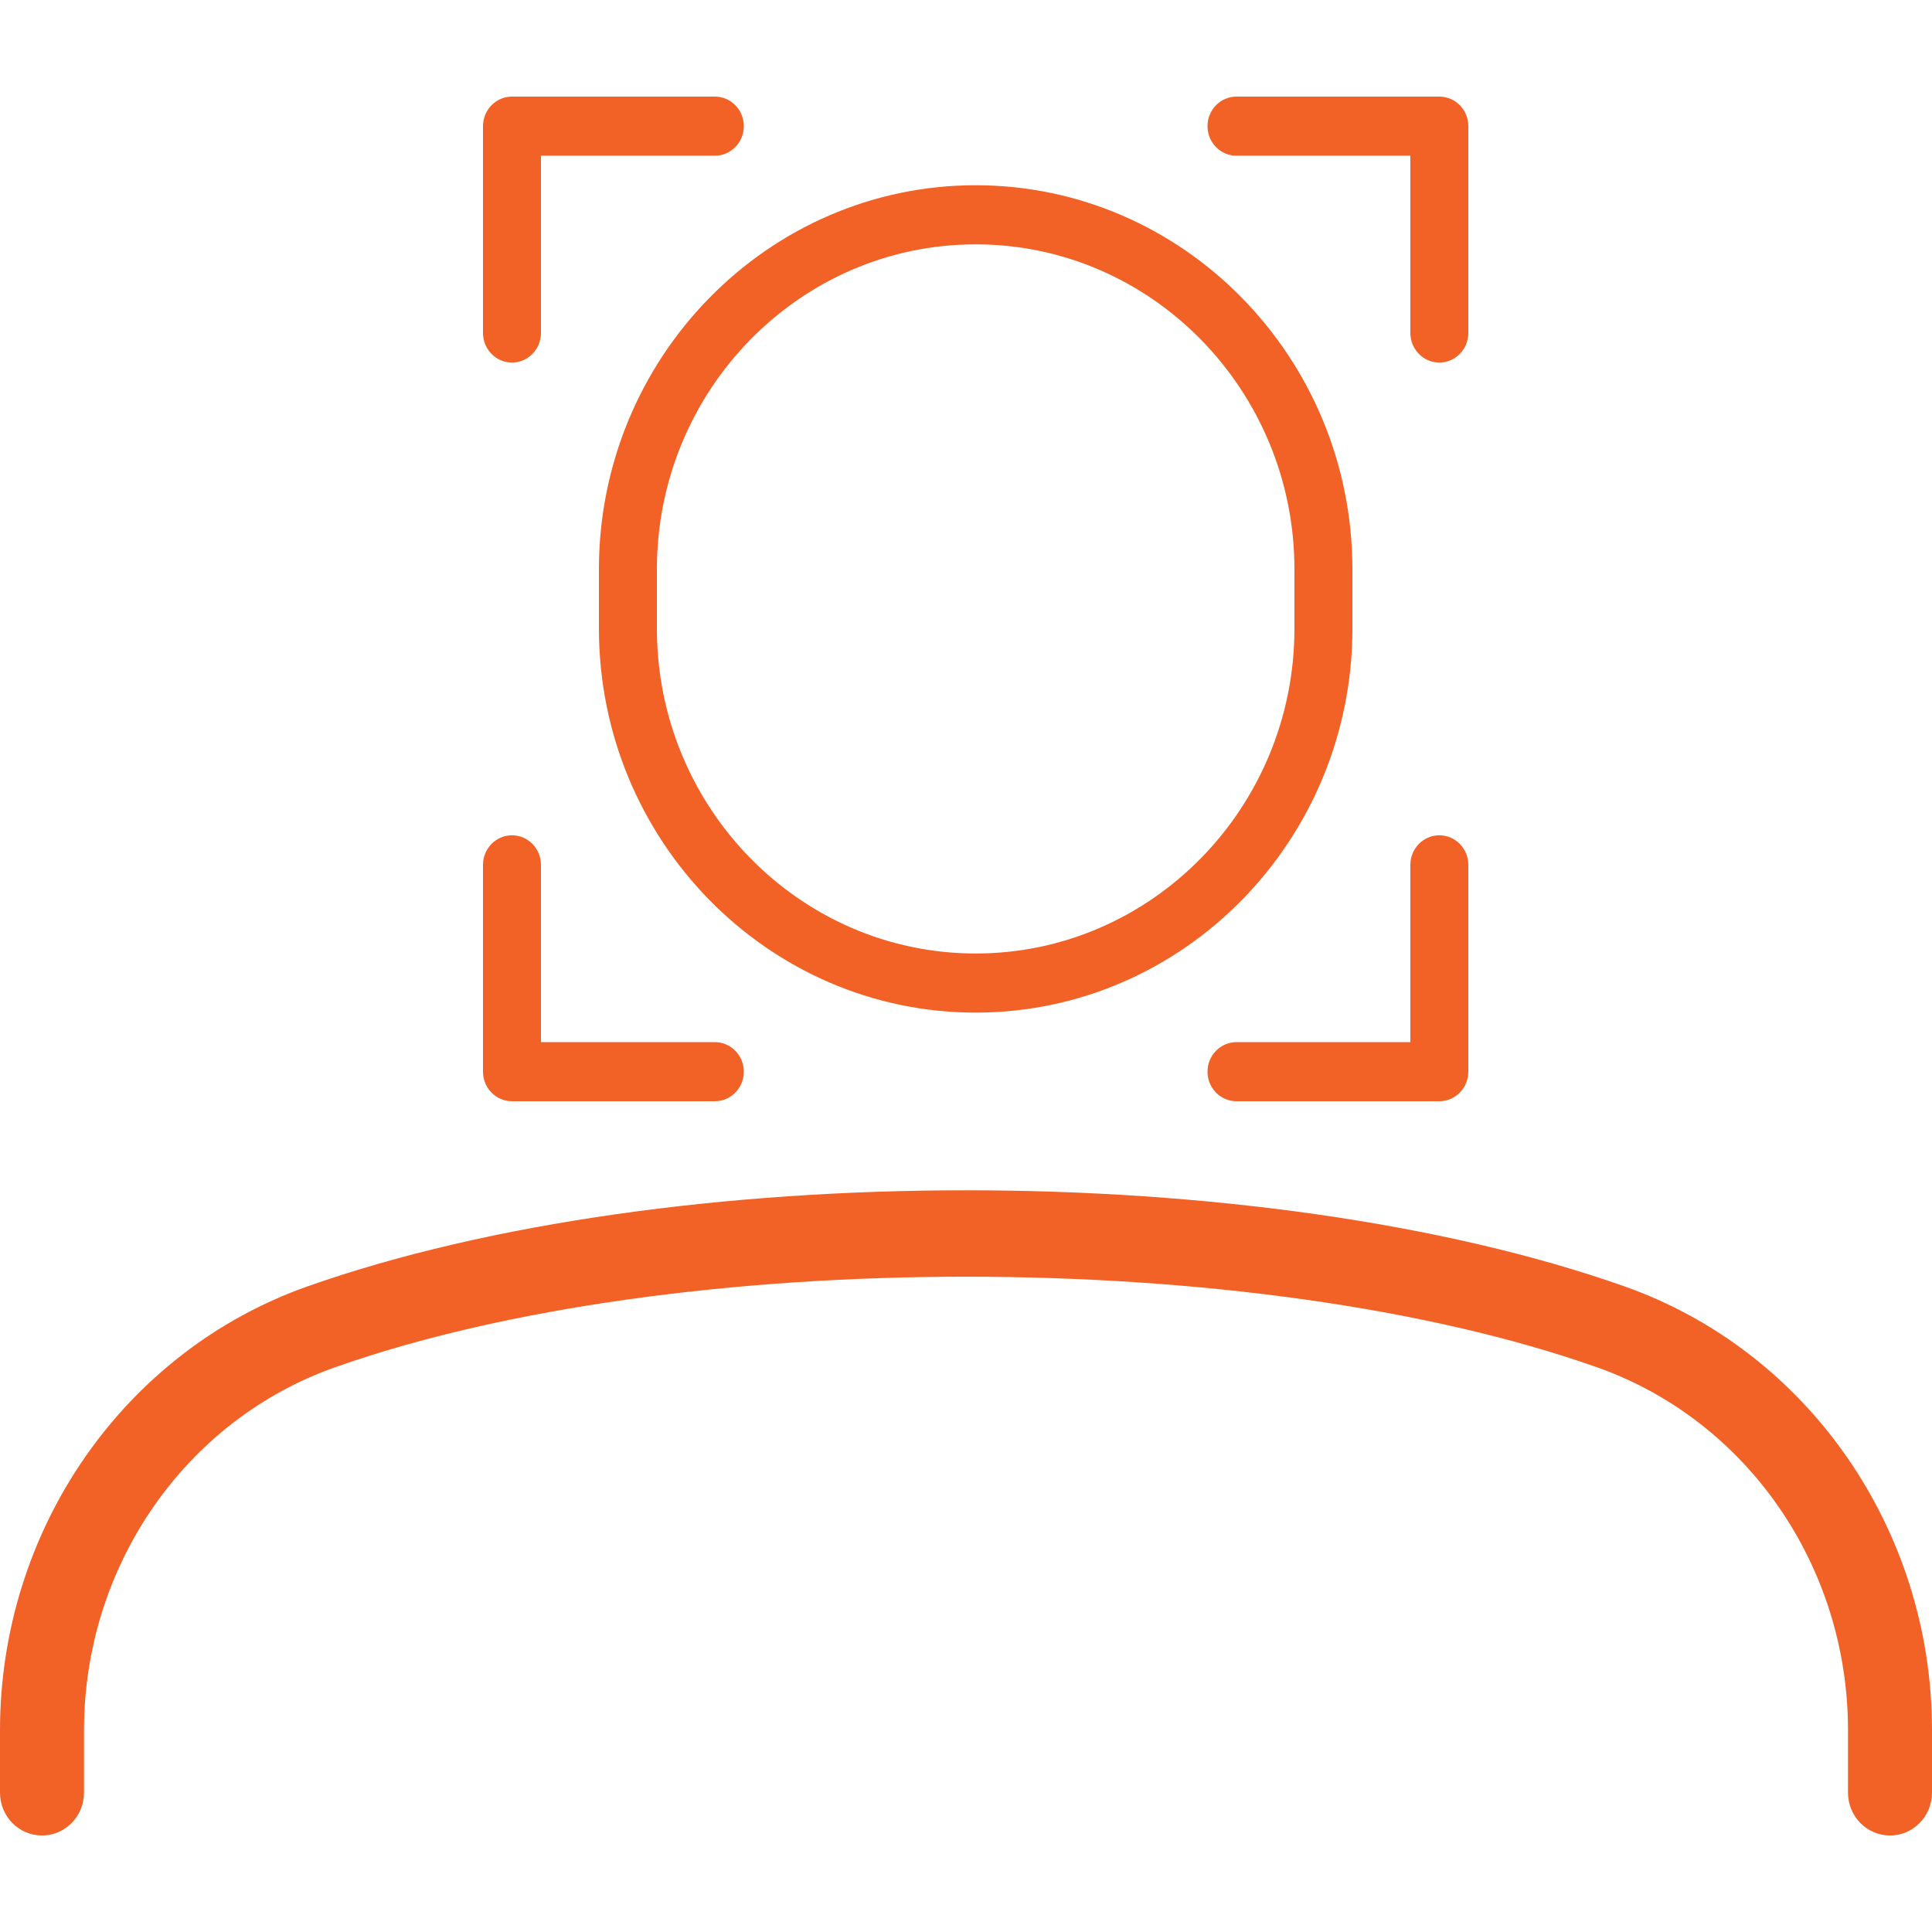
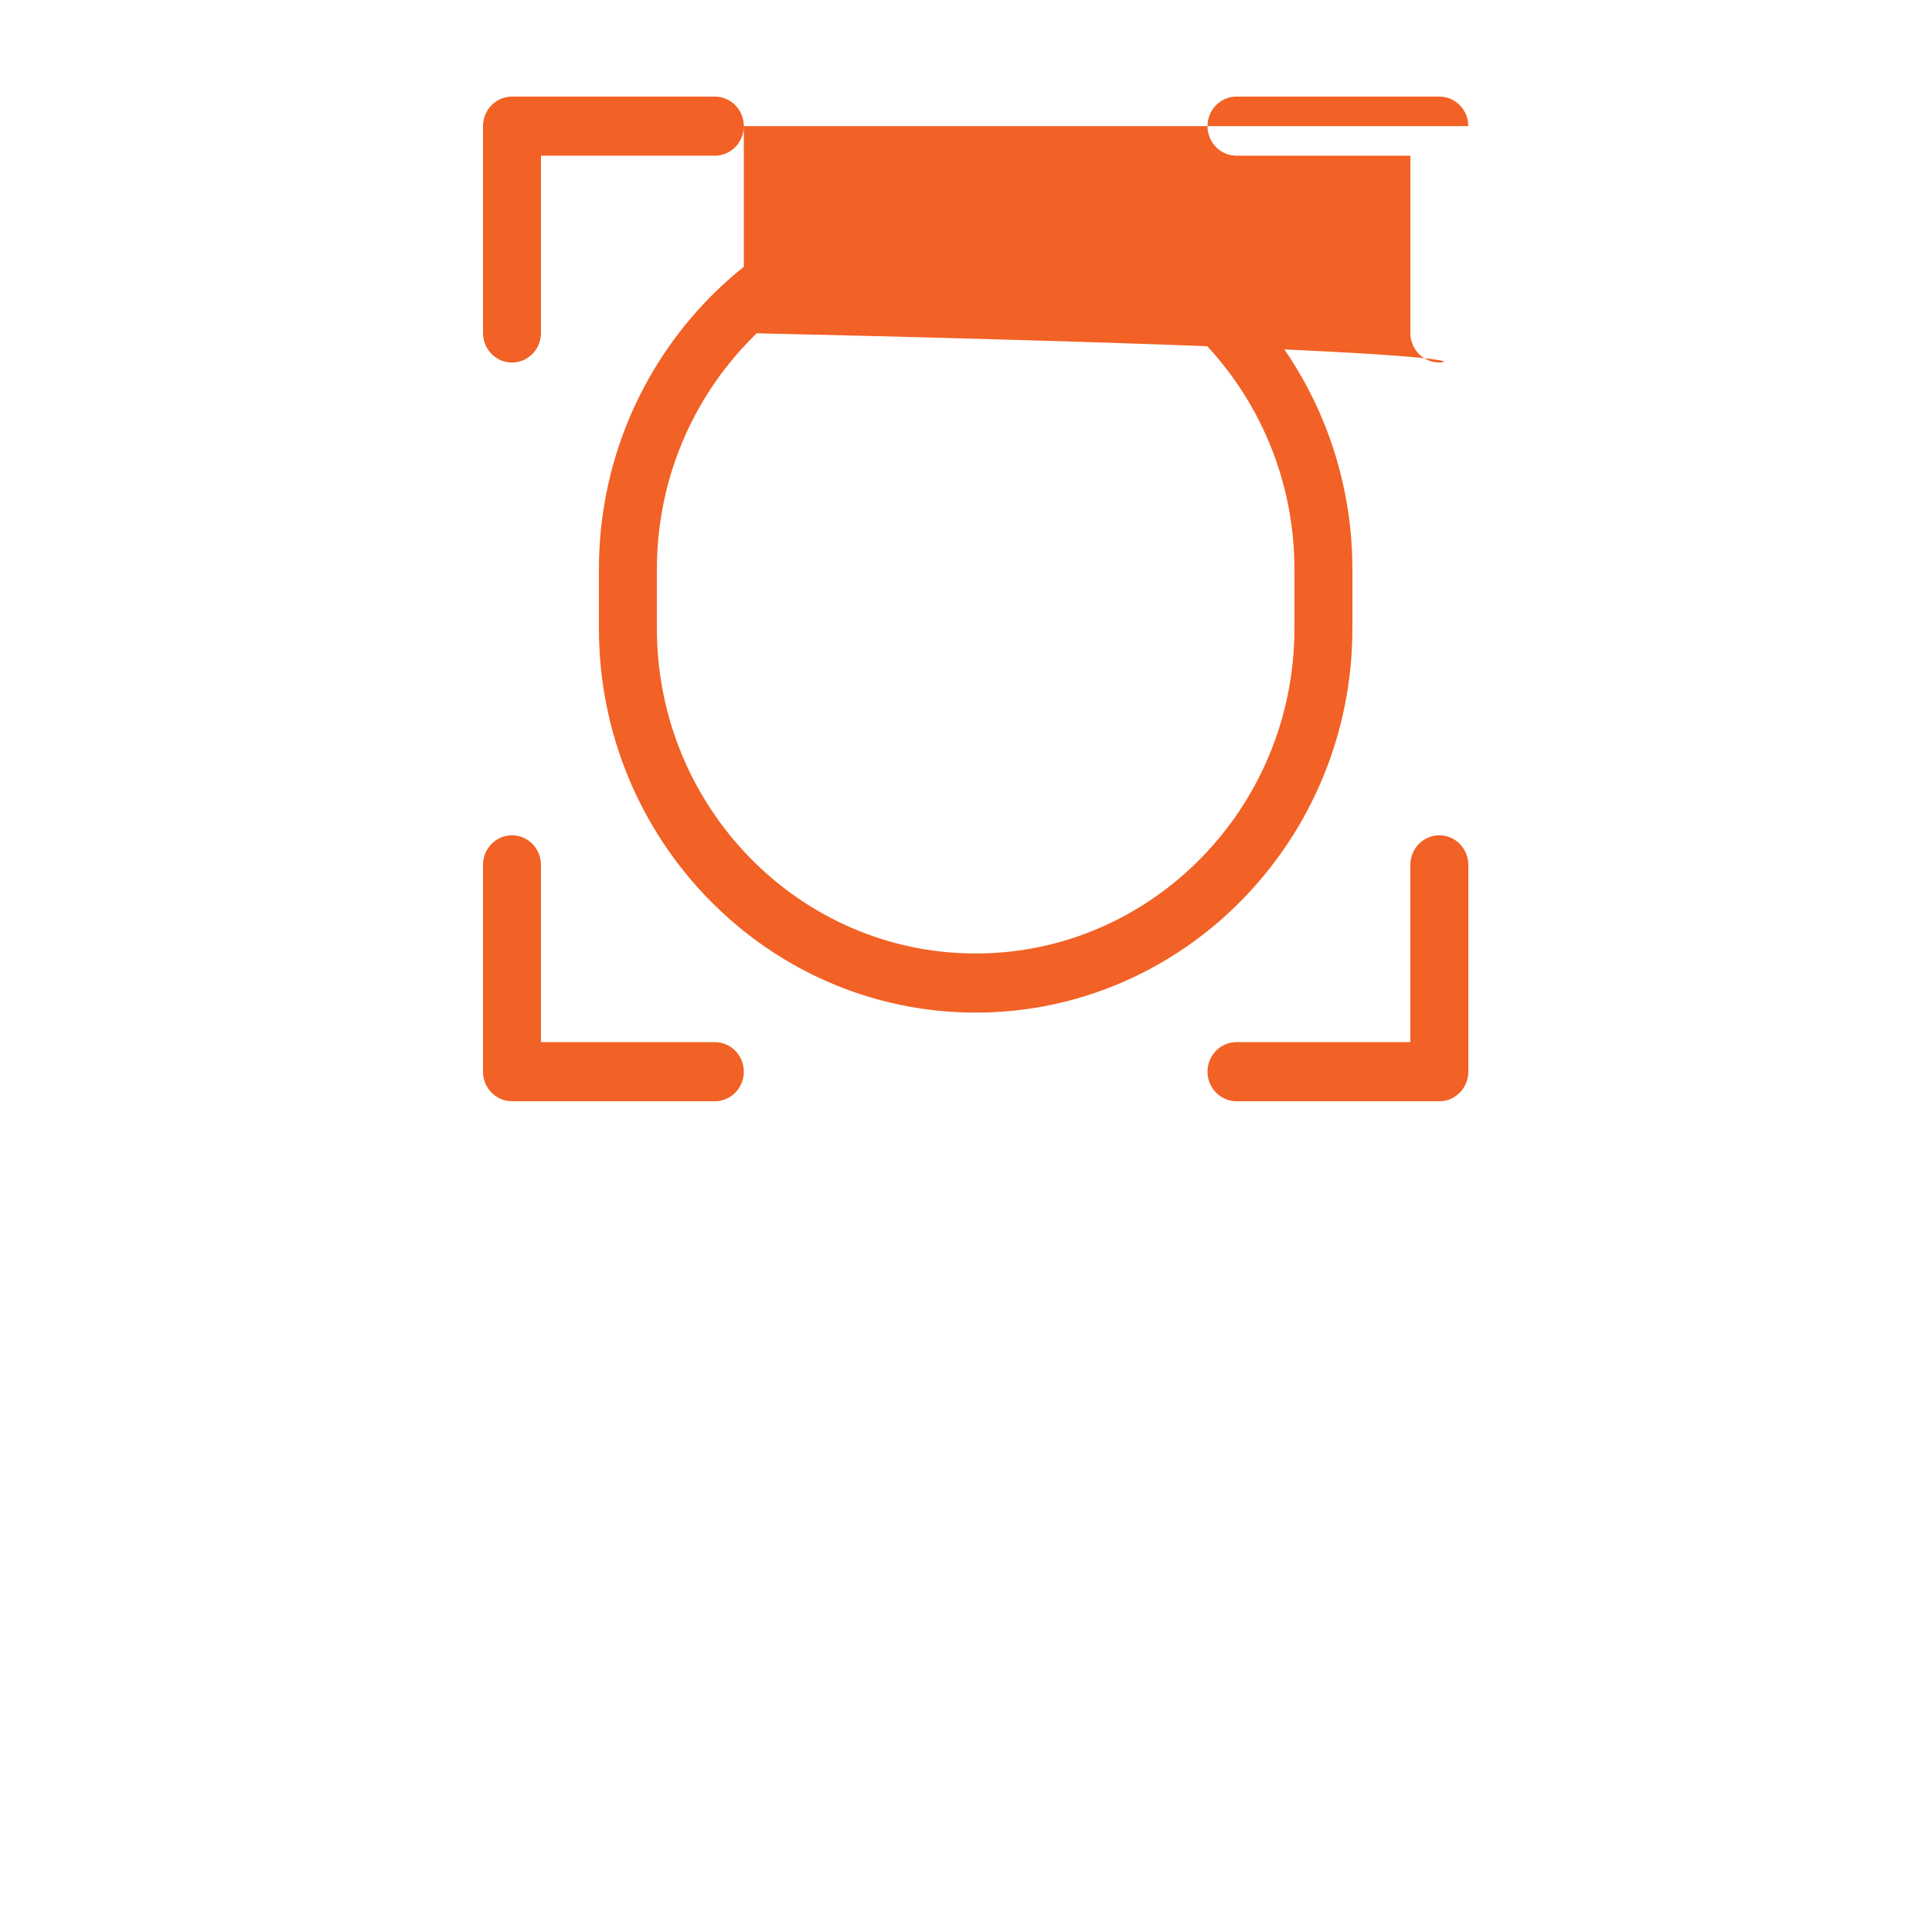
<svg xmlns="http://www.w3.org/2000/svg" width="100" height="100" viewBox="0 0 100 100" fill="none">
-   <path d="M95.652 92.788V89.558C95.652 81.061 90.427 73.509 82.648 70.766C64.95 64.52 35.048 64.522 17.352 70.766C9.573 73.509 4.348 81.065 4.348 89.565V92.788C4.348 94.013 3.374 95.004 2.174 95.004C0.973 95.004 0 94.013 0 92.788V89.565C0 79.177 6.402 69.939 15.93 66.578C34.716 59.953 65.284 59.953 84.07 66.578C93.598 69.939 100 79.174 100 89.558V92.788C100 94.013 99.027 95.004 97.826 95.004C96.626 95.004 95.652 94.013 95.652 92.788Z" fill="#F26125" />
-   <path d="M31 29.471V32.529C31 43.492 39.747 52.412 50.5 52.412C61.253 52.412 70 43.492 70 32.529V29.471C70 18.508 61.253 9.588 50.5 9.588C39.747 9.588 31 18.508 31 29.471ZM67 29.471V32.529C67 41.806 59.598 49.353 50.5 49.353C41.402 49.353 34 41.806 34 32.529V29.471C34 20.194 41.402 12.647 50.5 12.647C59.598 12.647 67 20.194 67 29.471ZM28 44.765V53.941H37C37.828 53.941 38.5 54.625 38.5 55.471C38.5 56.316 37.828 57 37 57H26.5C25.672 57 25 56.316 25 55.471V44.765C25 43.919 25.672 43.235 26.5 43.235C27.328 43.235 28 43.919 28 44.765ZM64 57C63.172 57 62.5 56.316 62.5 55.471C62.5 54.625 63.172 53.941 64 53.941H73V44.765C73 43.919 73.672 43.235 74.5 43.235C75.328 43.235 76 43.919 76 44.765V55.471C76 56.316 75.328 57 74.5 57H64ZM38.5 6.529C38.5 7.375 37.828 8.059 37 8.059H28V17.235C28 18.081 27.328 18.765 26.5 18.765C25.672 18.765 25 18.081 25 17.235V6.529C25 5.684 25.672 5 26.5 5H37C37.828 5 38.5 5.684 38.5 6.529ZM76 6.529V17.235C76 18.081 75.328 18.765 74.5 18.765C73.672 18.765 73 18.081 73 17.235V8.059H64C63.172 8.059 62.5 7.375 62.5 6.529C62.5 5.684 63.172 5 64 5H74.5C75.328 5 76 5.684 76 6.529Z" fill="#F26125" />
+   <path d="M31 29.471V32.529C31 43.492 39.747 52.412 50.5 52.412C61.253 52.412 70 43.492 70 32.529V29.471C70 18.508 61.253 9.588 50.5 9.588C39.747 9.588 31 18.508 31 29.471ZM67 29.471V32.529C67 41.806 59.598 49.353 50.5 49.353C41.402 49.353 34 41.806 34 32.529V29.471C34 20.194 41.402 12.647 50.5 12.647C59.598 12.647 67 20.194 67 29.471ZM28 44.765V53.941H37C37.828 53.941 38.5 54.625 38.5 55.471C38.5 56.316 37.828 57 37 57H26.5C25.672 57 25 56.316 25 55.471V44.765C25 43.919 25.672 43.235 26.5 43.235C27.328 43.235 28 43.919 28 44.765ZM64 57C63.172 57 62.5 56.316 62.5 55.471C62.5 54.625 63.172 53.941 64 53.941H73V44.765C73 43.919 73.672 43.235 74.5 43.235C75.328 43.235 76 43.919 76 44.765V55.471C76 56.316 75.328 57 74.5 57H64ZM38.5 6.529C38.5 7.375 37.828 8.059 37 8.059H28V17.235C28 18.081 27.328 18.765 26.5 18.765C25.672 18.765 25 18.081 25 17.235V6.529C25 5.684 25.672 5 26.5 5H37C37.828 5 38.5 5.684 38.5 6.529ZV17.235C76 18.081 75.328 18.765 74.5 18.765C73.672 18.765 73 18.081 73 17.235V8.059H64C63.172 8.059 62.5 7.375 62.5 6.529C62.5 5.684 63.172 5 64 5H74.5C75.328 5 76 5.684 76 6.529Z" fill="#F26125" />
</svg>